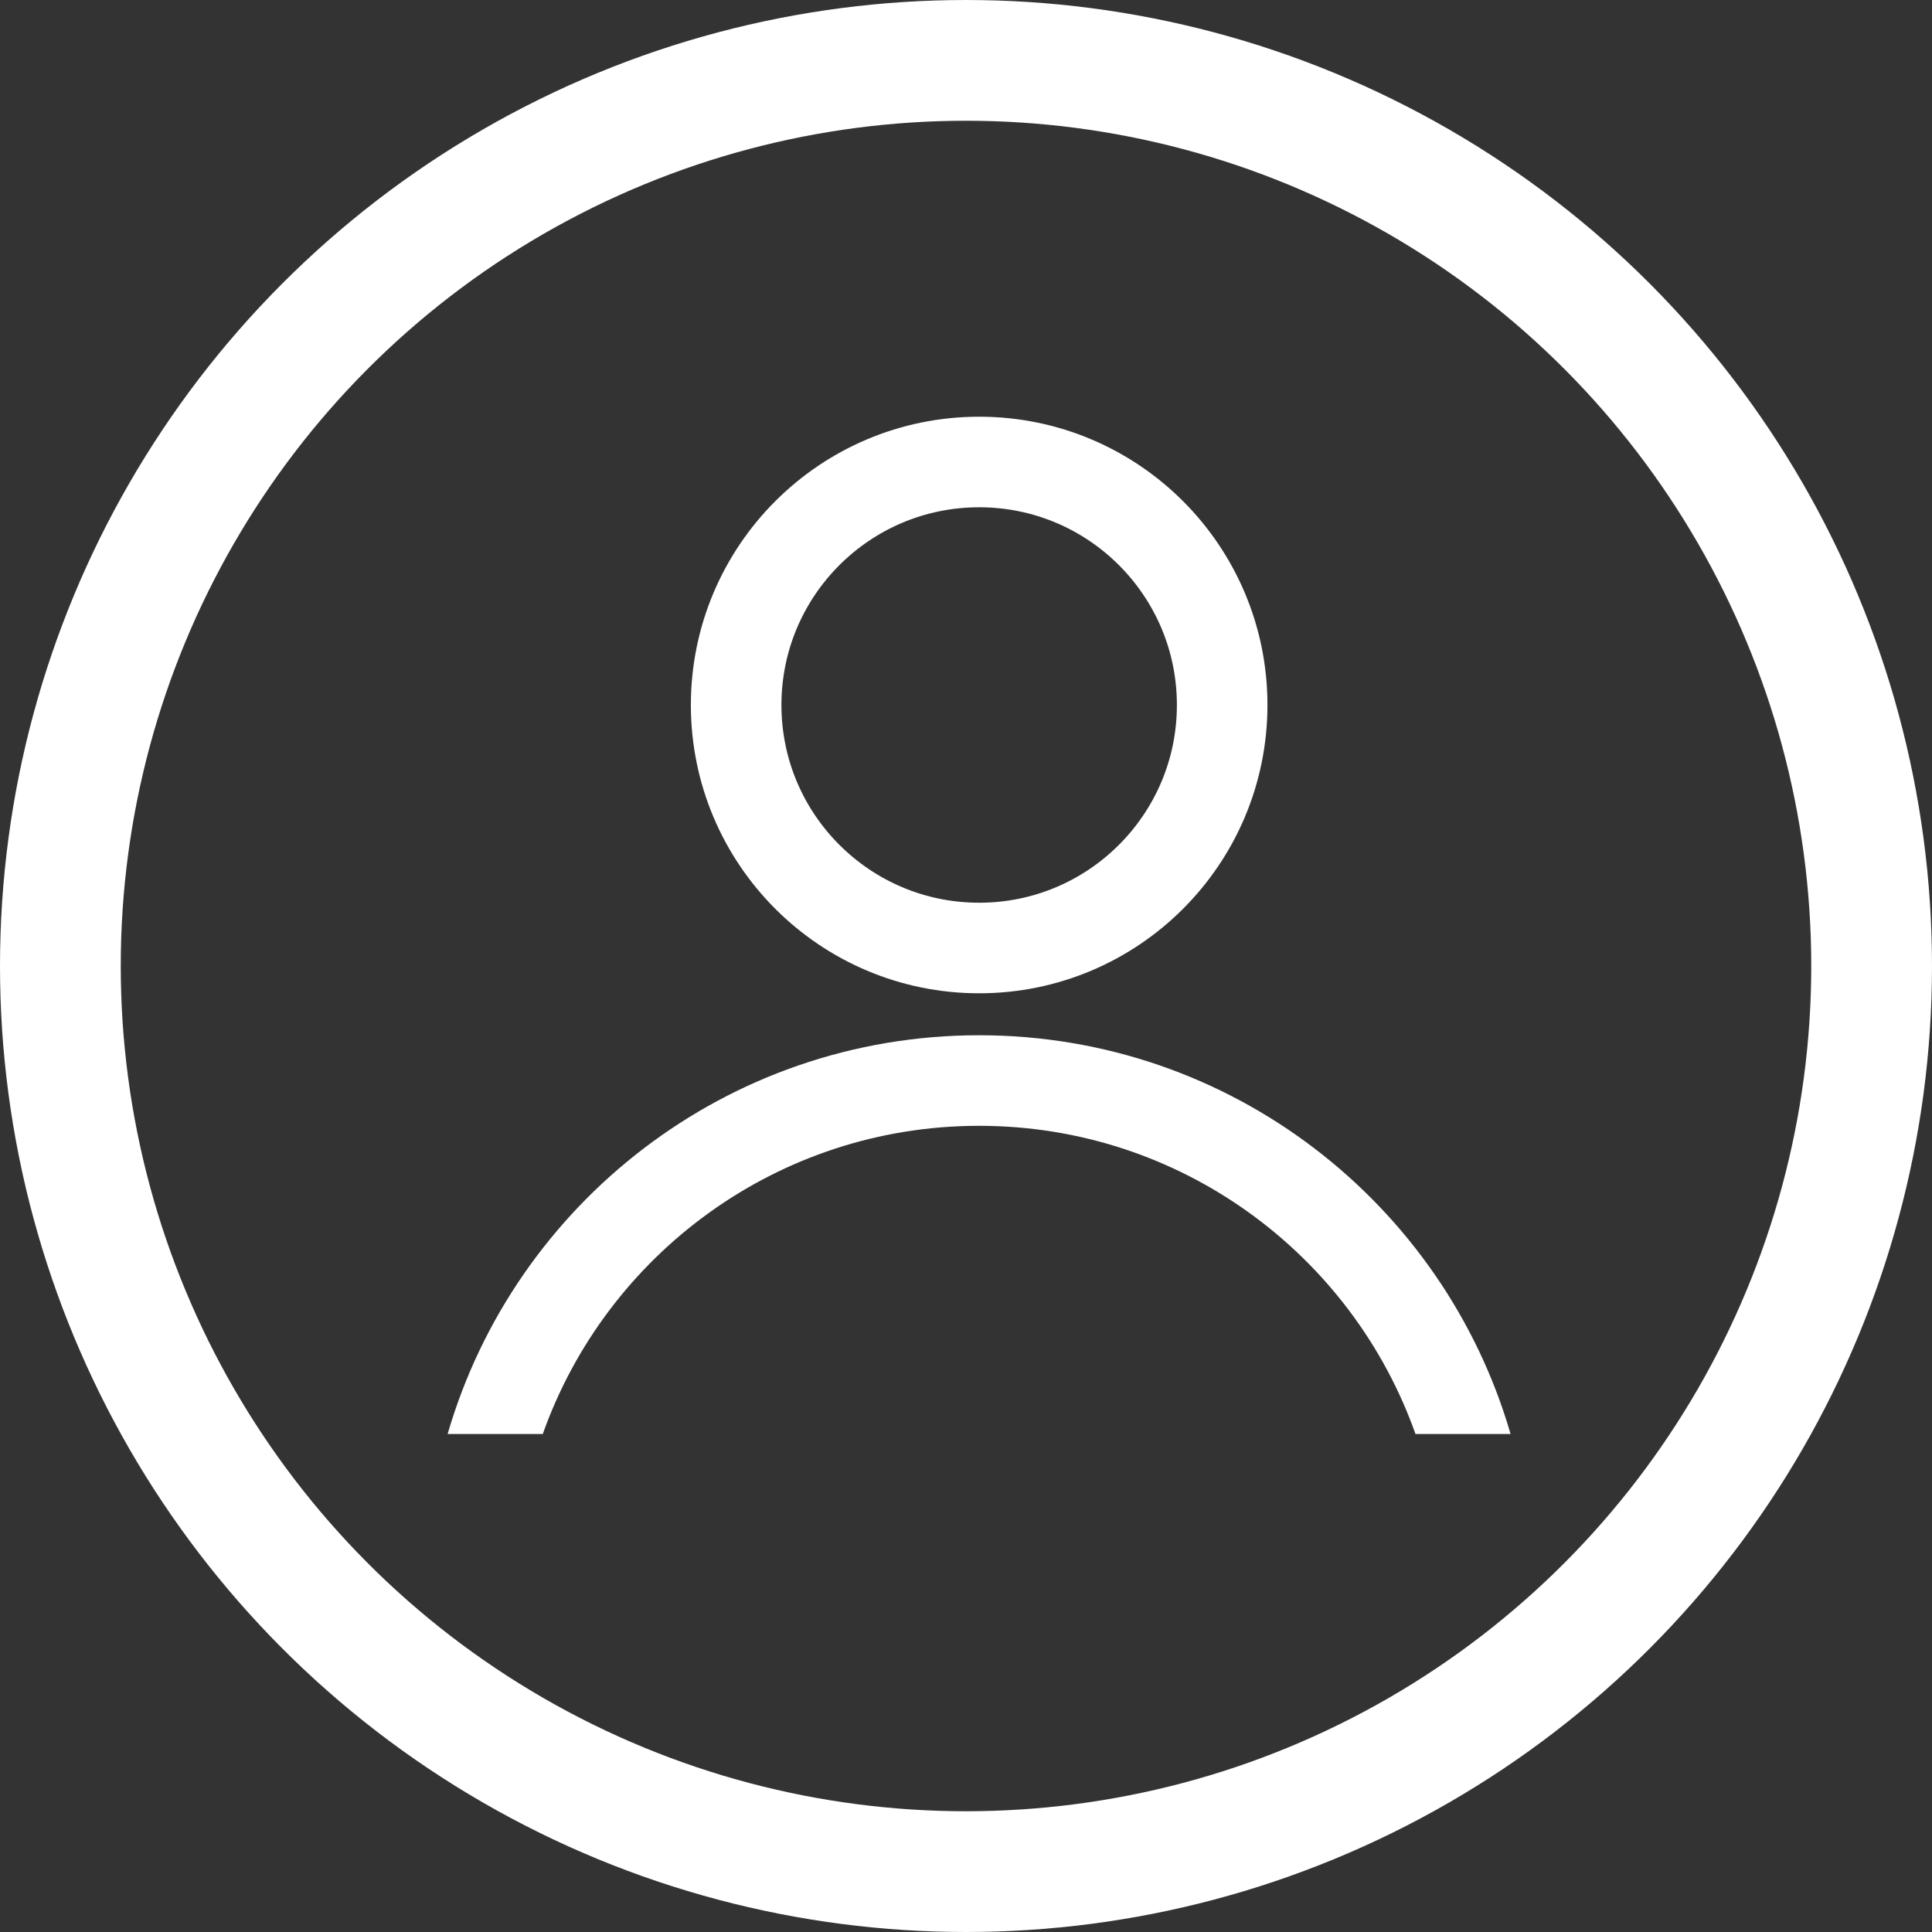
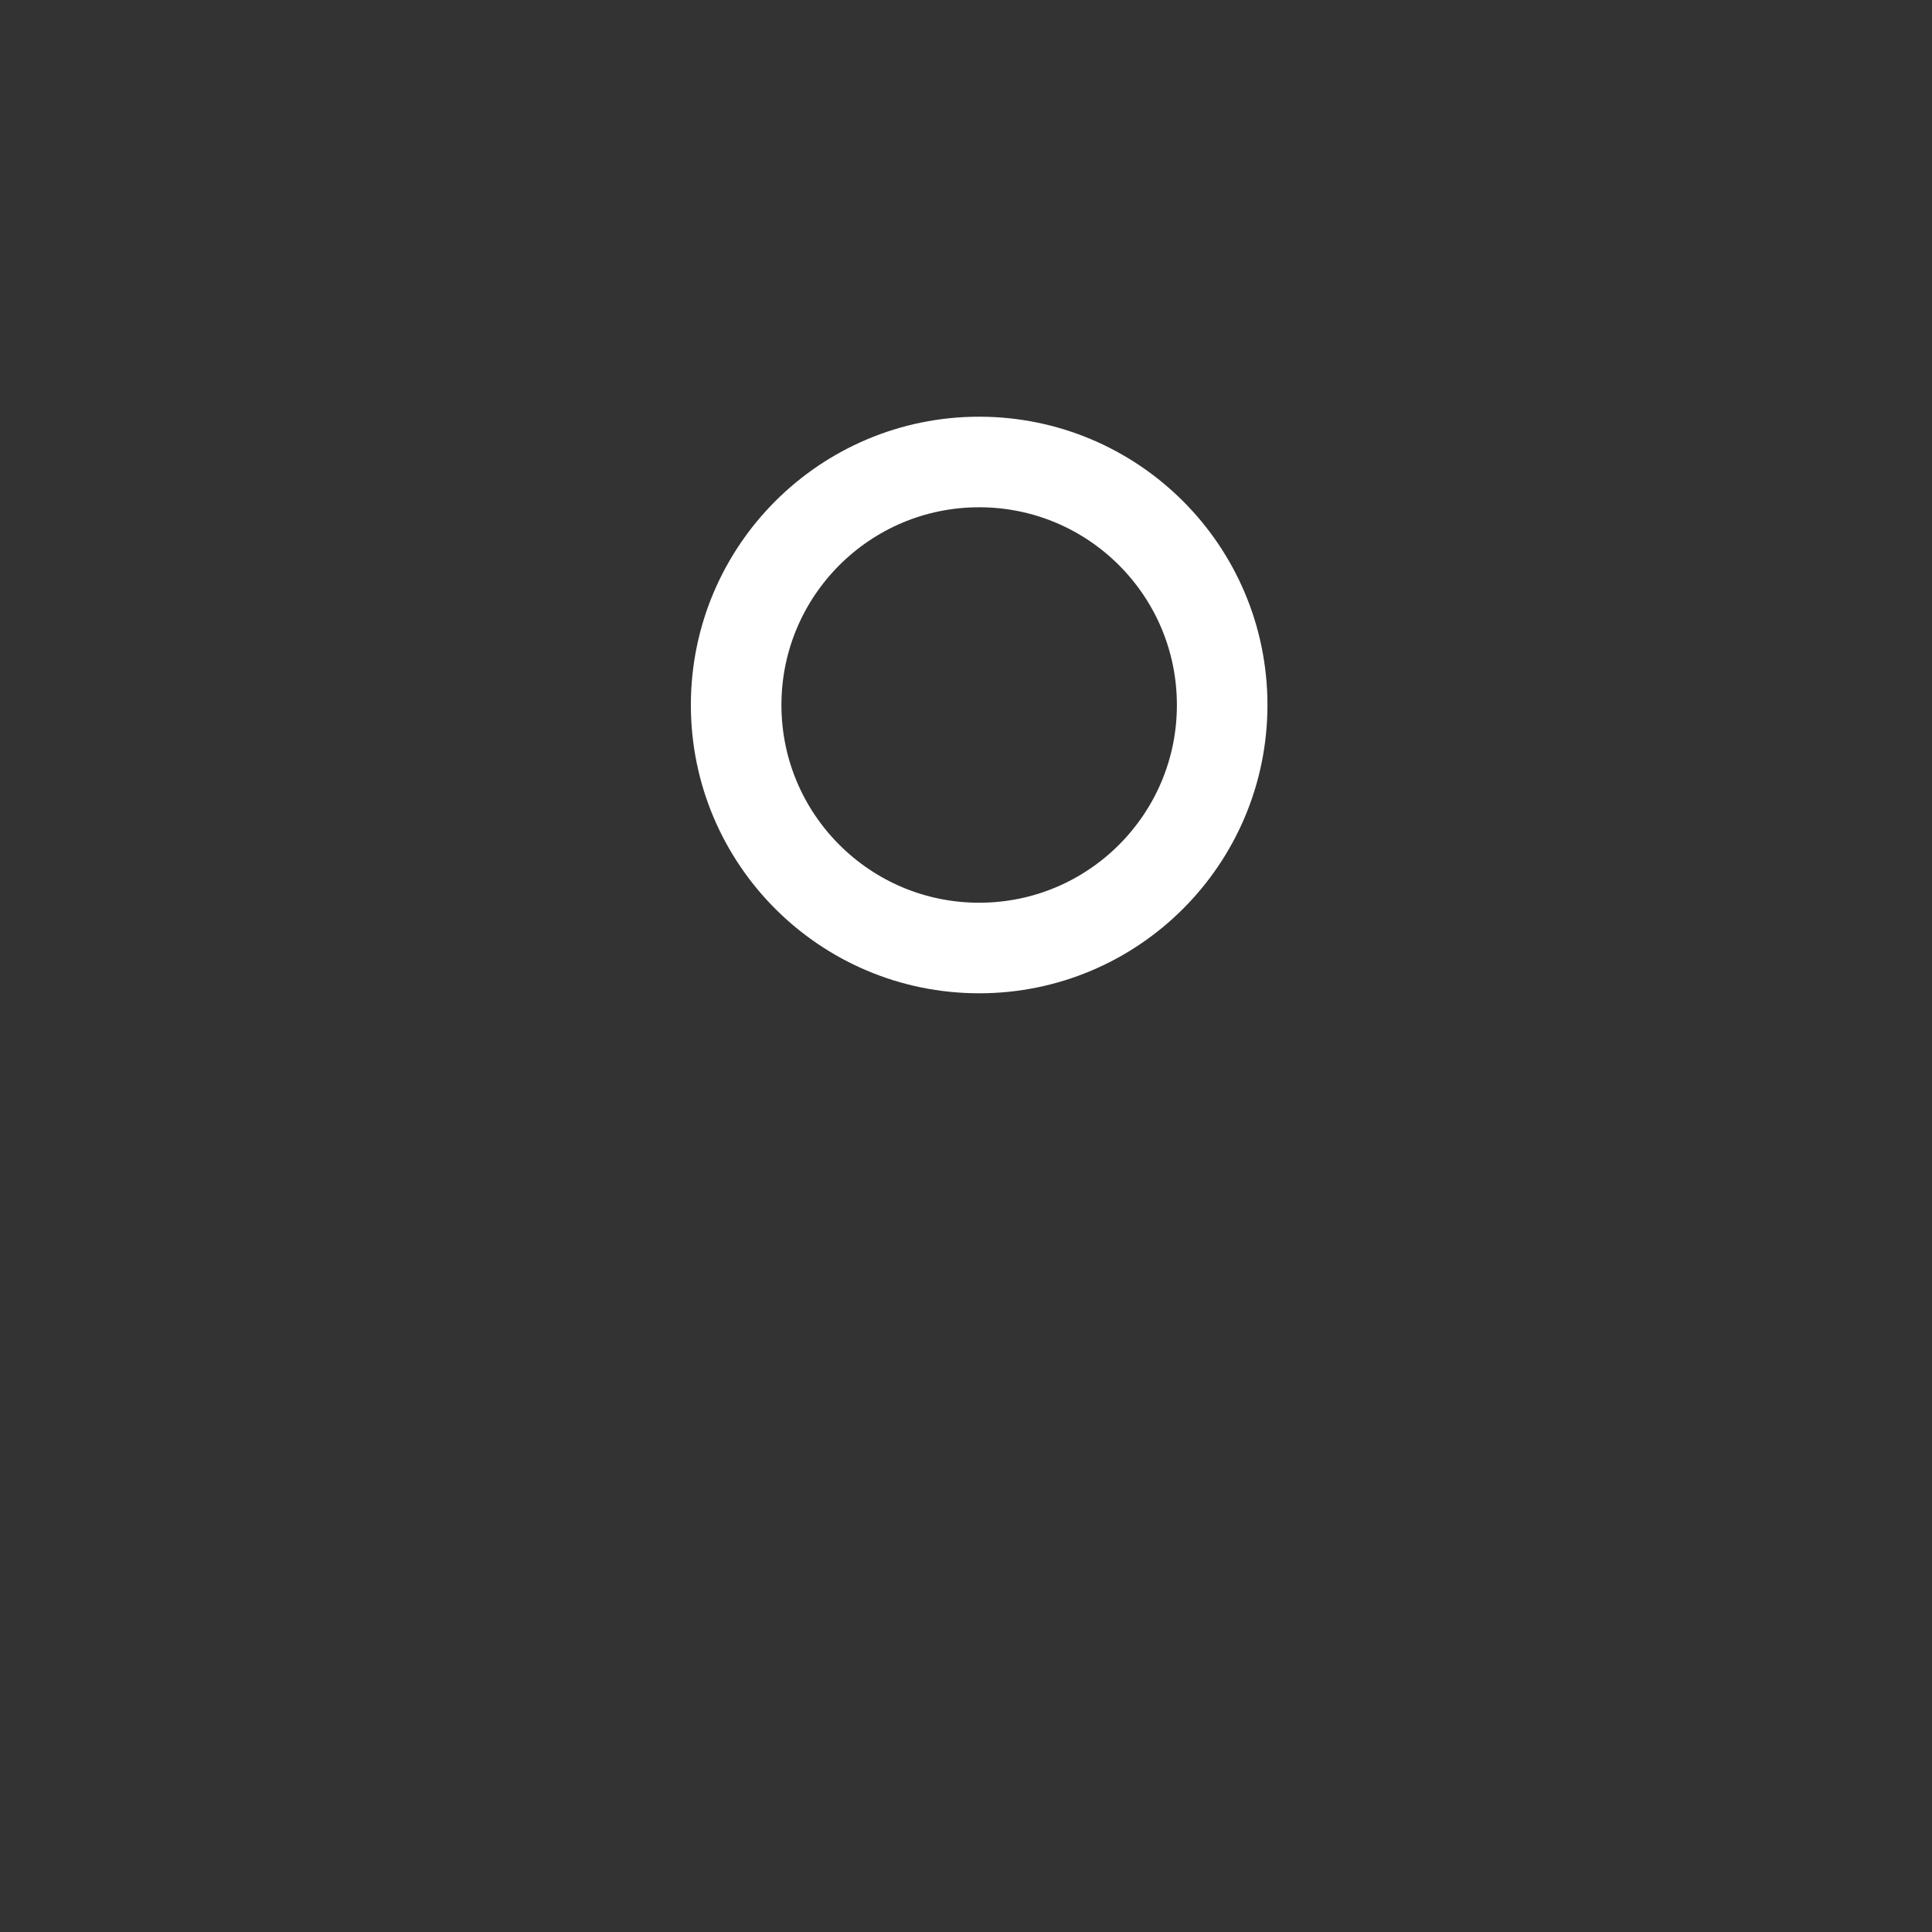
<svg xmlns="http://www.w3.org/2000/svg" width="32" height="32" viewBox="0 0 32 32" fill="none">
  <rect x="0" y="0" width="32" height="32" fill="#333333" stroke="none" />
  <circle cx="16.218" cy="11.677" r="4.025" stroke="white" stroke-width="1.5" stroke-linejoin="round" />
-   <path fill-rule="evenodd" clip-rule="evenodd" d="M8.99 23.752C10.044 20.778 12.882 18.647 16.217 18.647C19.553 18.647 22.391 20.778 23.445 23.752H25.02C23.912 19.936 20.39 17.147 16.217 17.147C12.044 17.147 8.522 19.936 7.414 23.752H8.99Z" fill="white" />
-   <circle cx="16" cy="16" r="15" stroke="white" stroke-width="2" />
</svg>